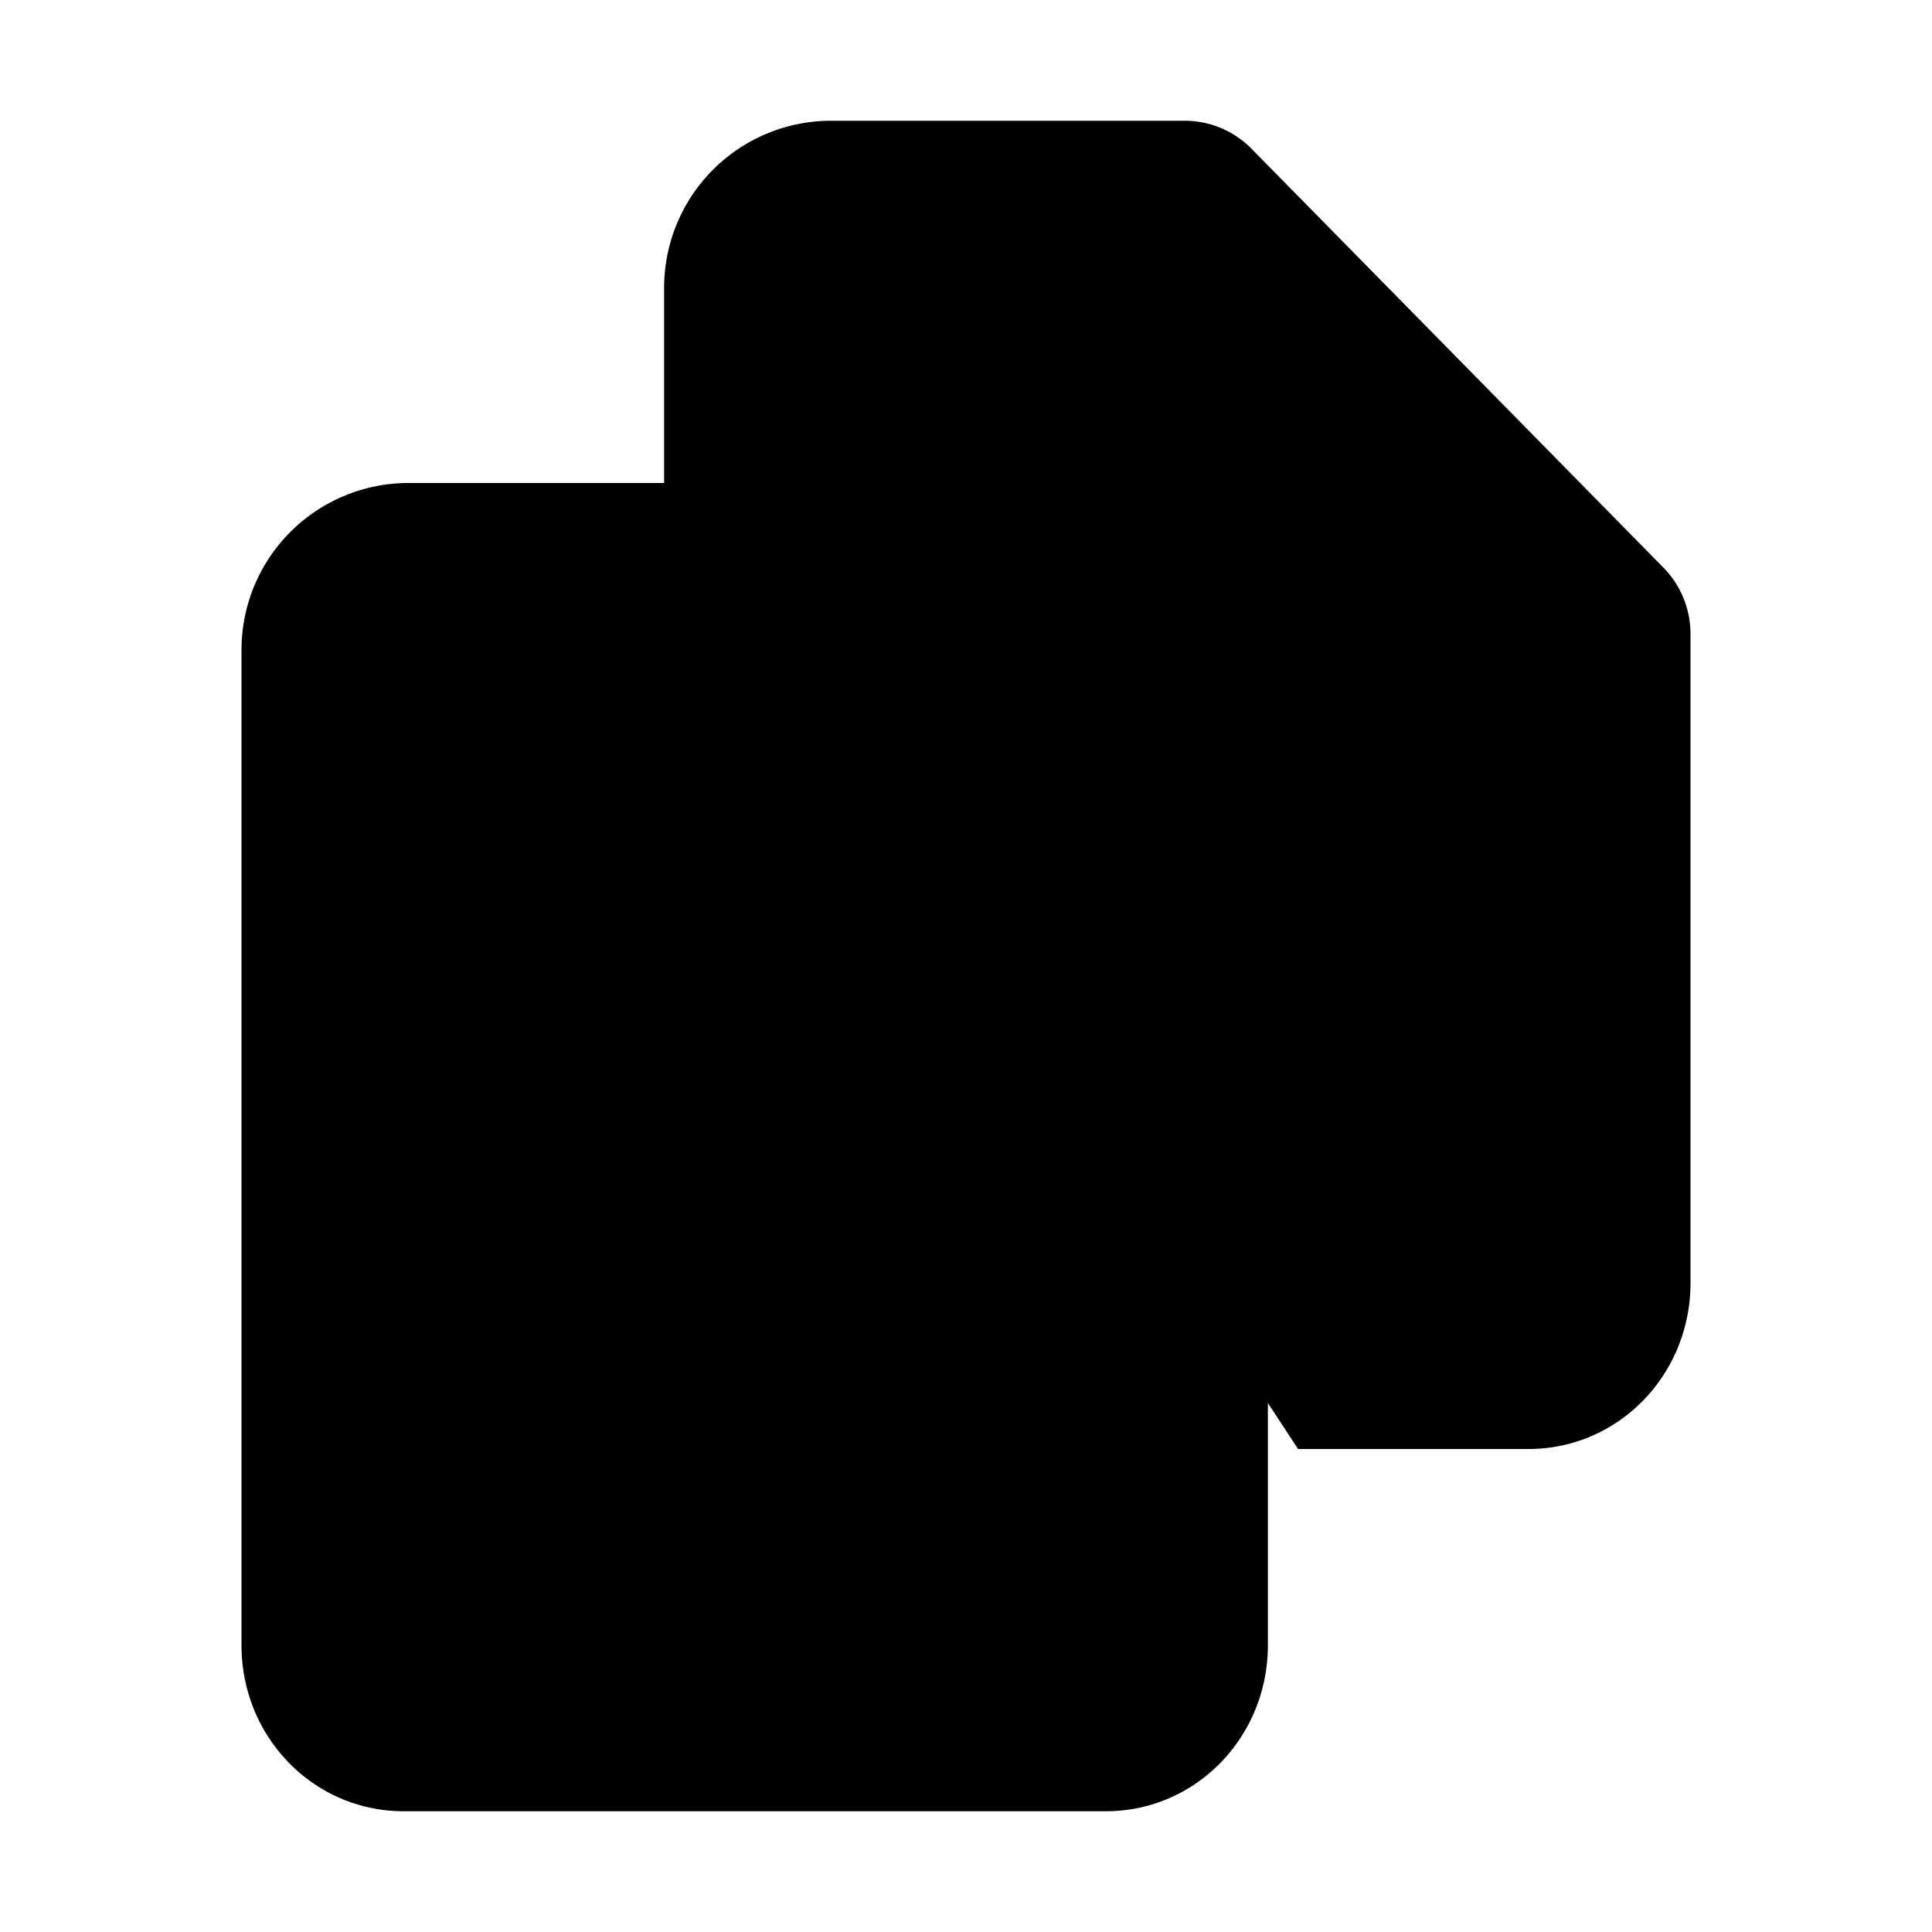
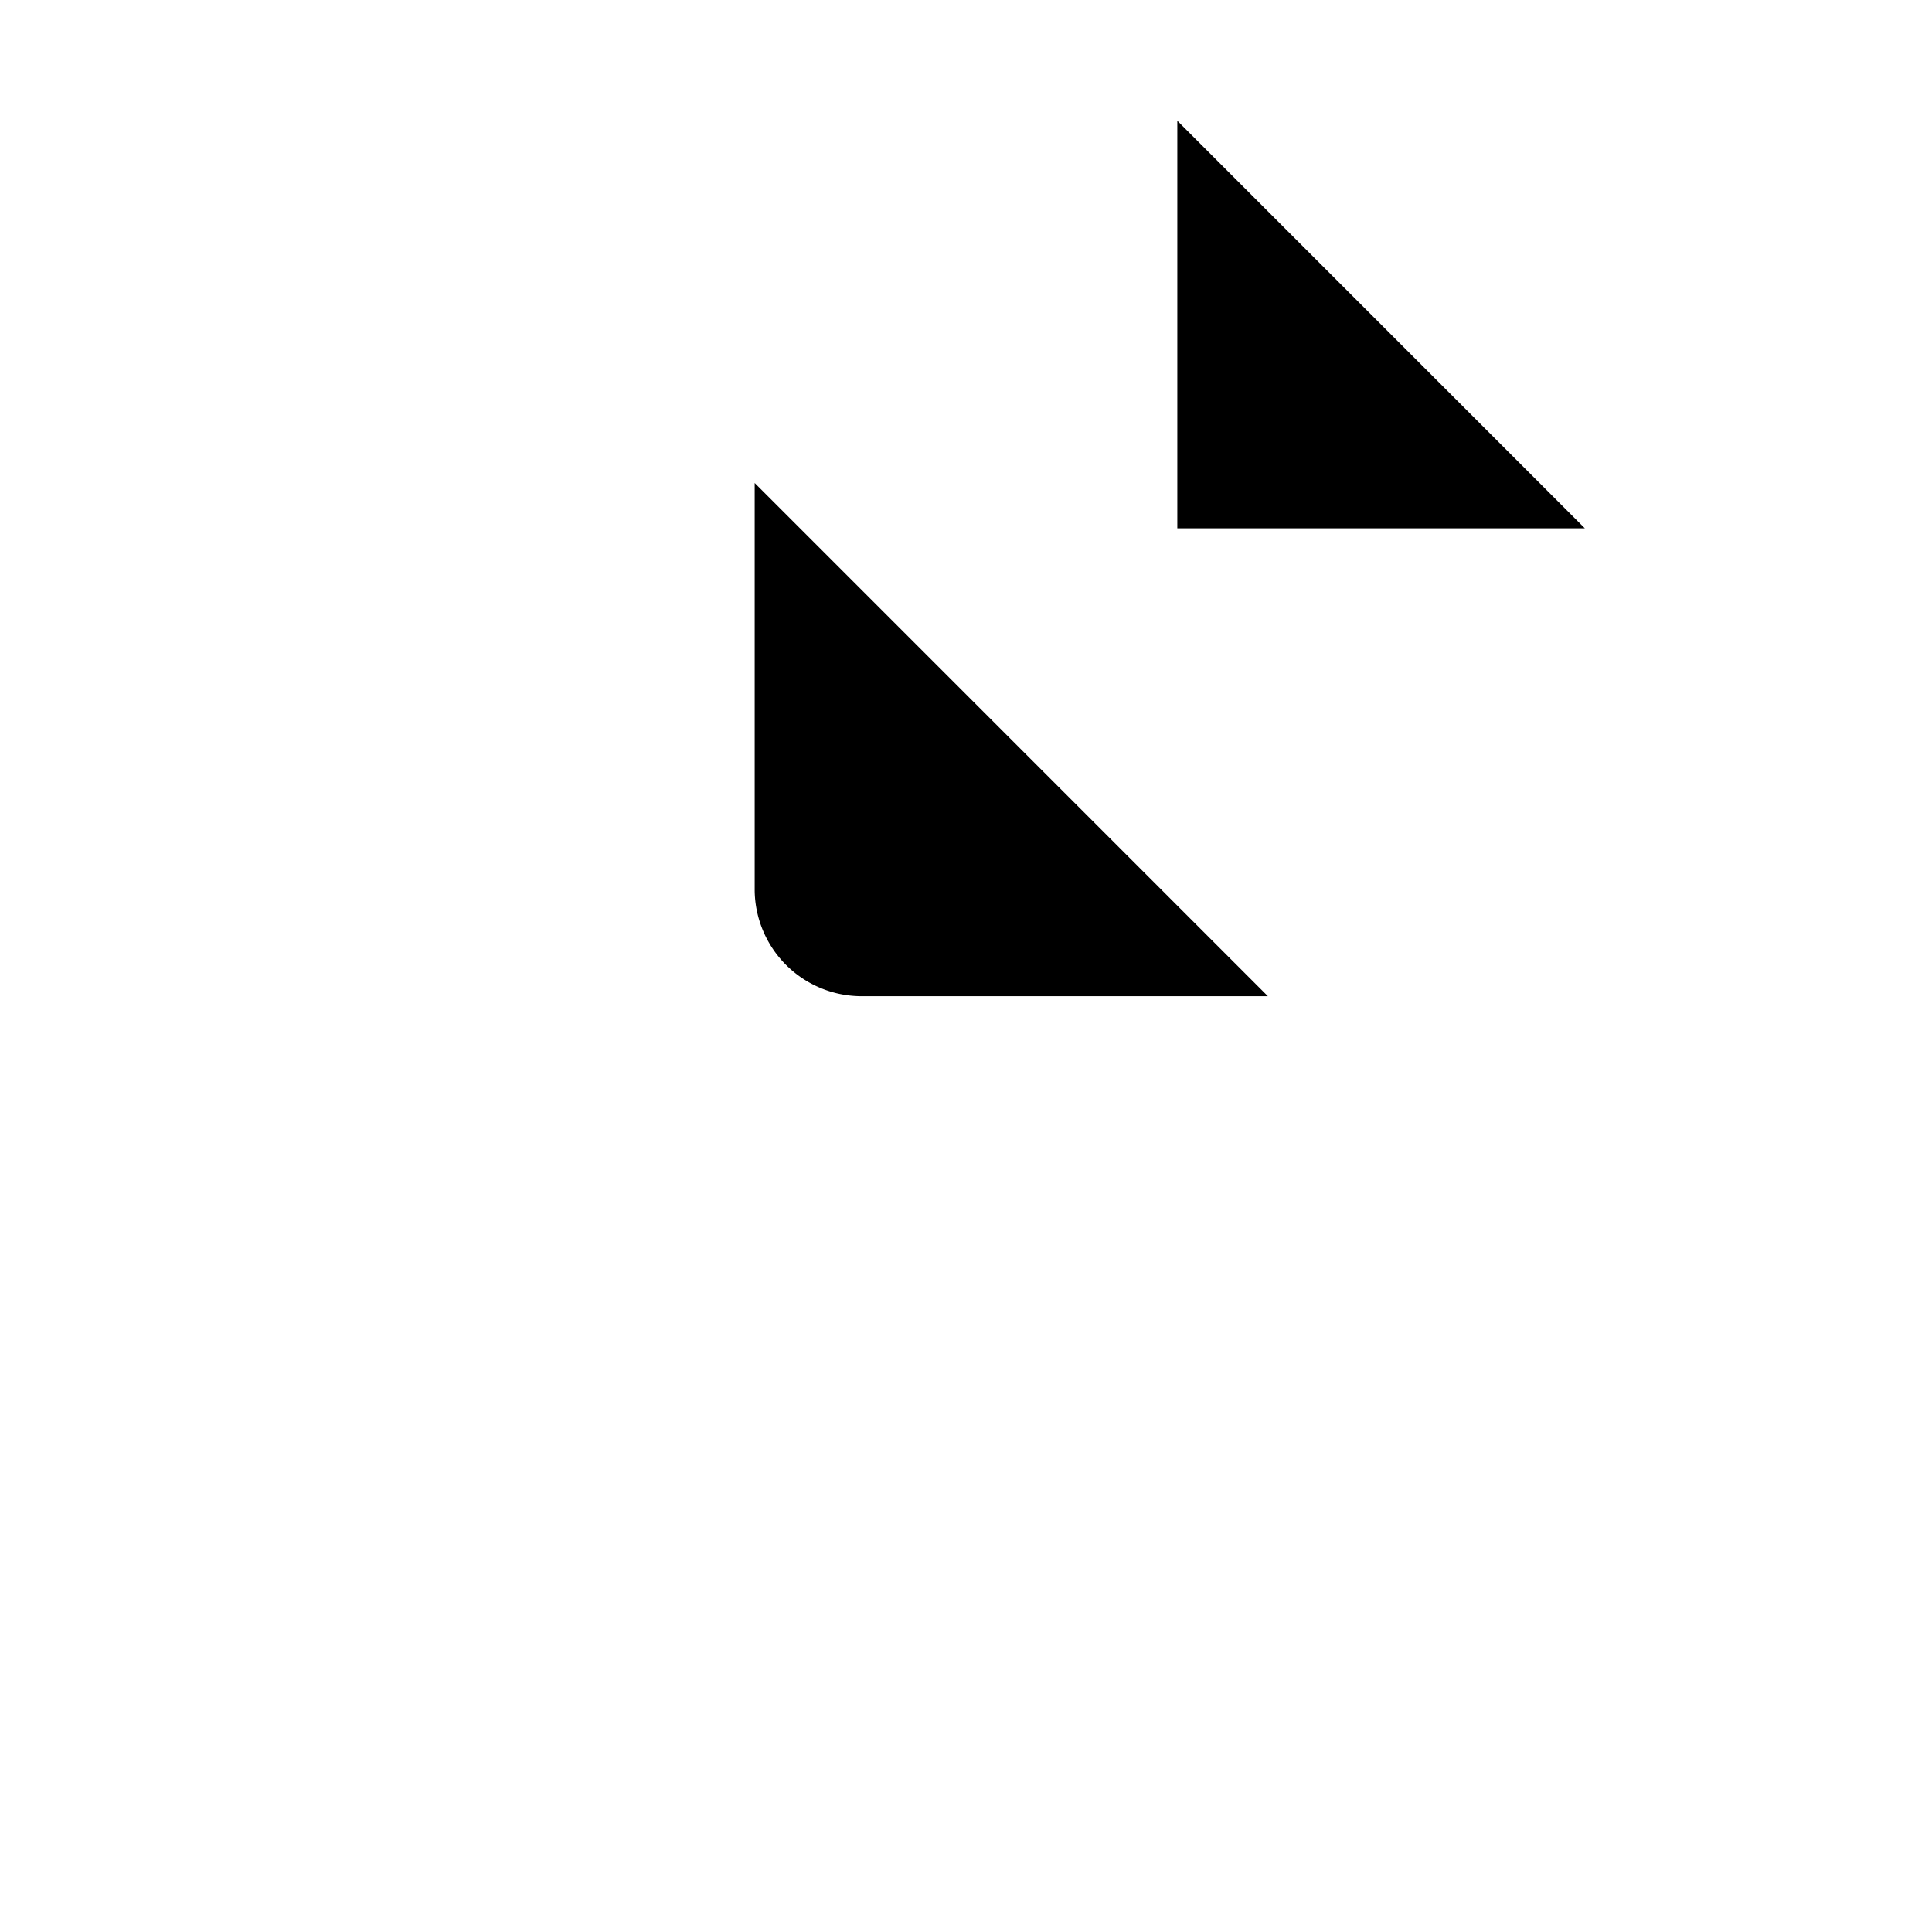
<svg xmlns="http://www.w3.org/2000/svg" viewBox="0 0 512 512" class="ionicon">
-   <path d="M336 264.13V436c0 24.3-19.05 44-42.95 44H107c-23.95 0-43-19.7-43-44V172a44.26 44.26 0 0 1 44-44h94.12a24.55 24.55 0 0 1 17.49 7.36l109.15 111a25.4 25.4 0 0 1 7.24 17.77Z" stroke-linejoin="round" class="ionicon-fill-none ionicon-stroke-width" />
  <path d="M200 128v108a28.34 28.34 0 0 0 28 28h108" stroke-linecap="round" stroke-linejoin="round" class="ionicon-fill-none ionicon-stroke-width" />
-   <path d="M176 128V76a44.26 44.26 0 0 1 44-44h94a24.83 24.83 0 0 1 17.61 7.36l109.15 111A25.1 25.1 0 0 1 448 168v172c0 24.3-19.05 44-42.95 44H344" stroke-linejoin="round" class="ionicon-fill-none ionicon-stroke-width" />
-   <path d="M312 32v108a28.34 28.34 0 0 0 28 28h108" stroke-linecap="round" stroke-linejoin="round" class="ionicon-fill-none ionicon-stroke-width" />
+   <path d="M312 32v108h108" stroke-linecap="round" stroke-linejoin="round" class="ionicon-fill-none ionicon-stroke-width" />
</svg>